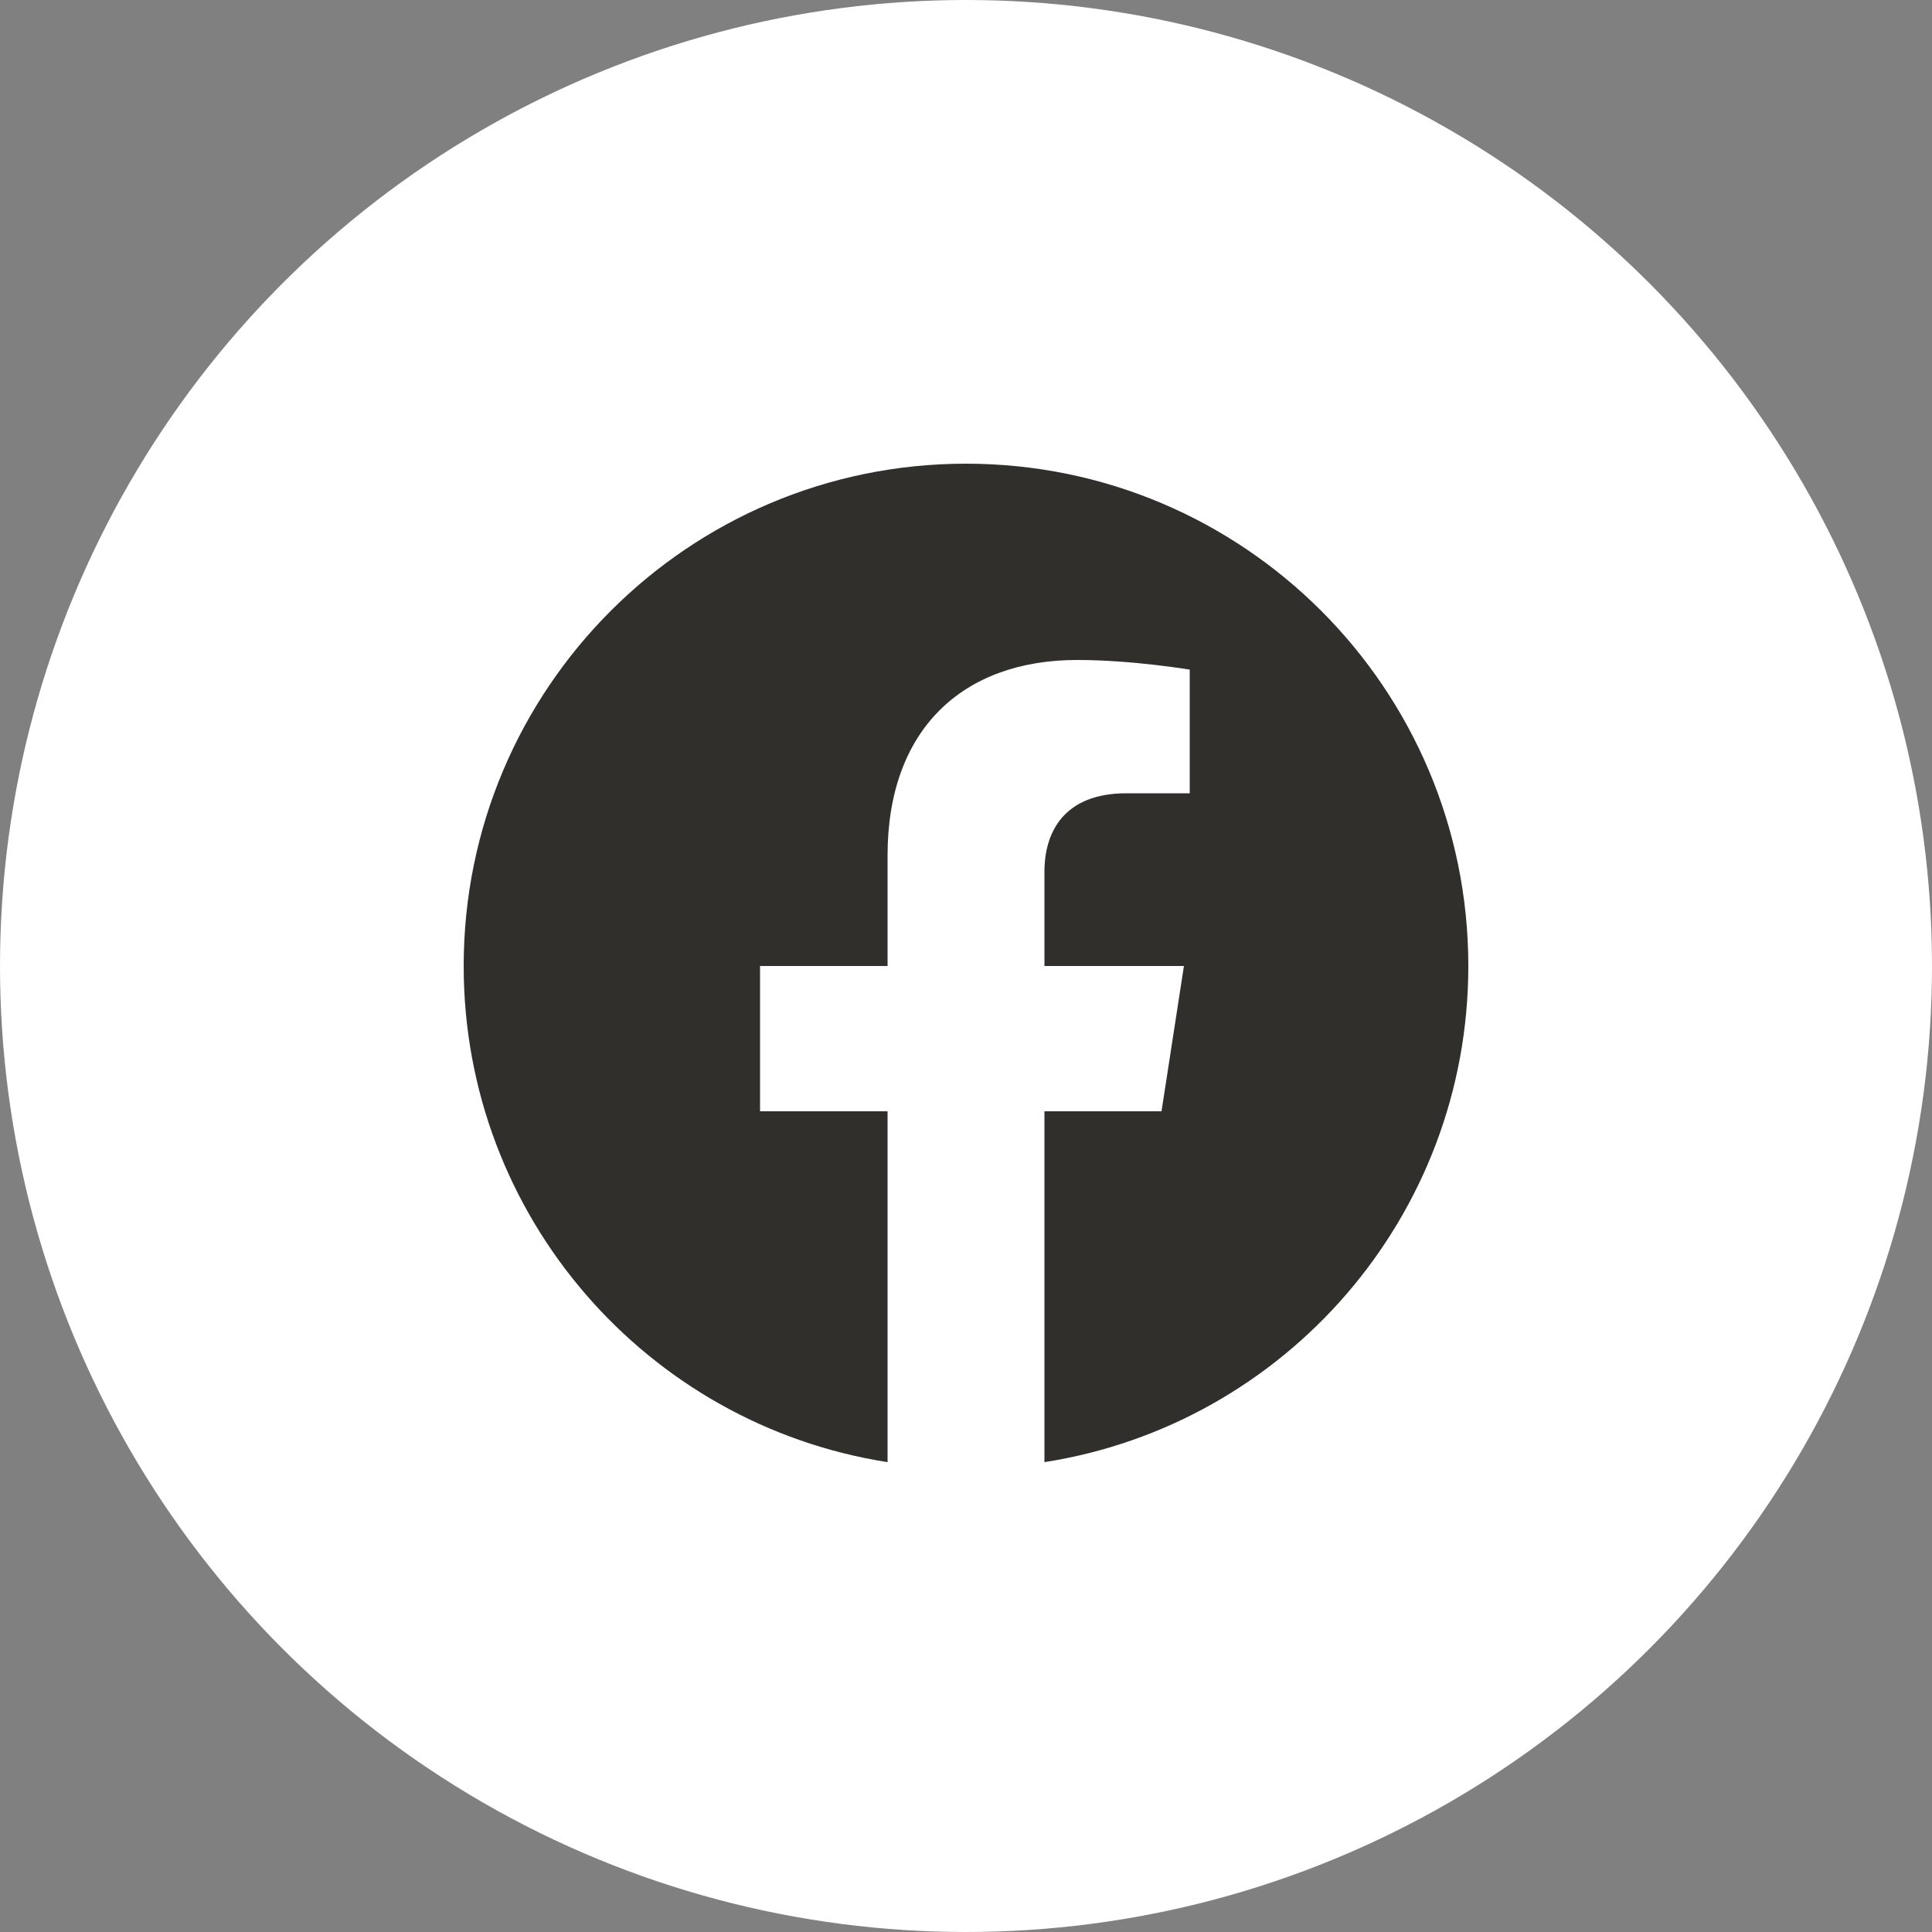
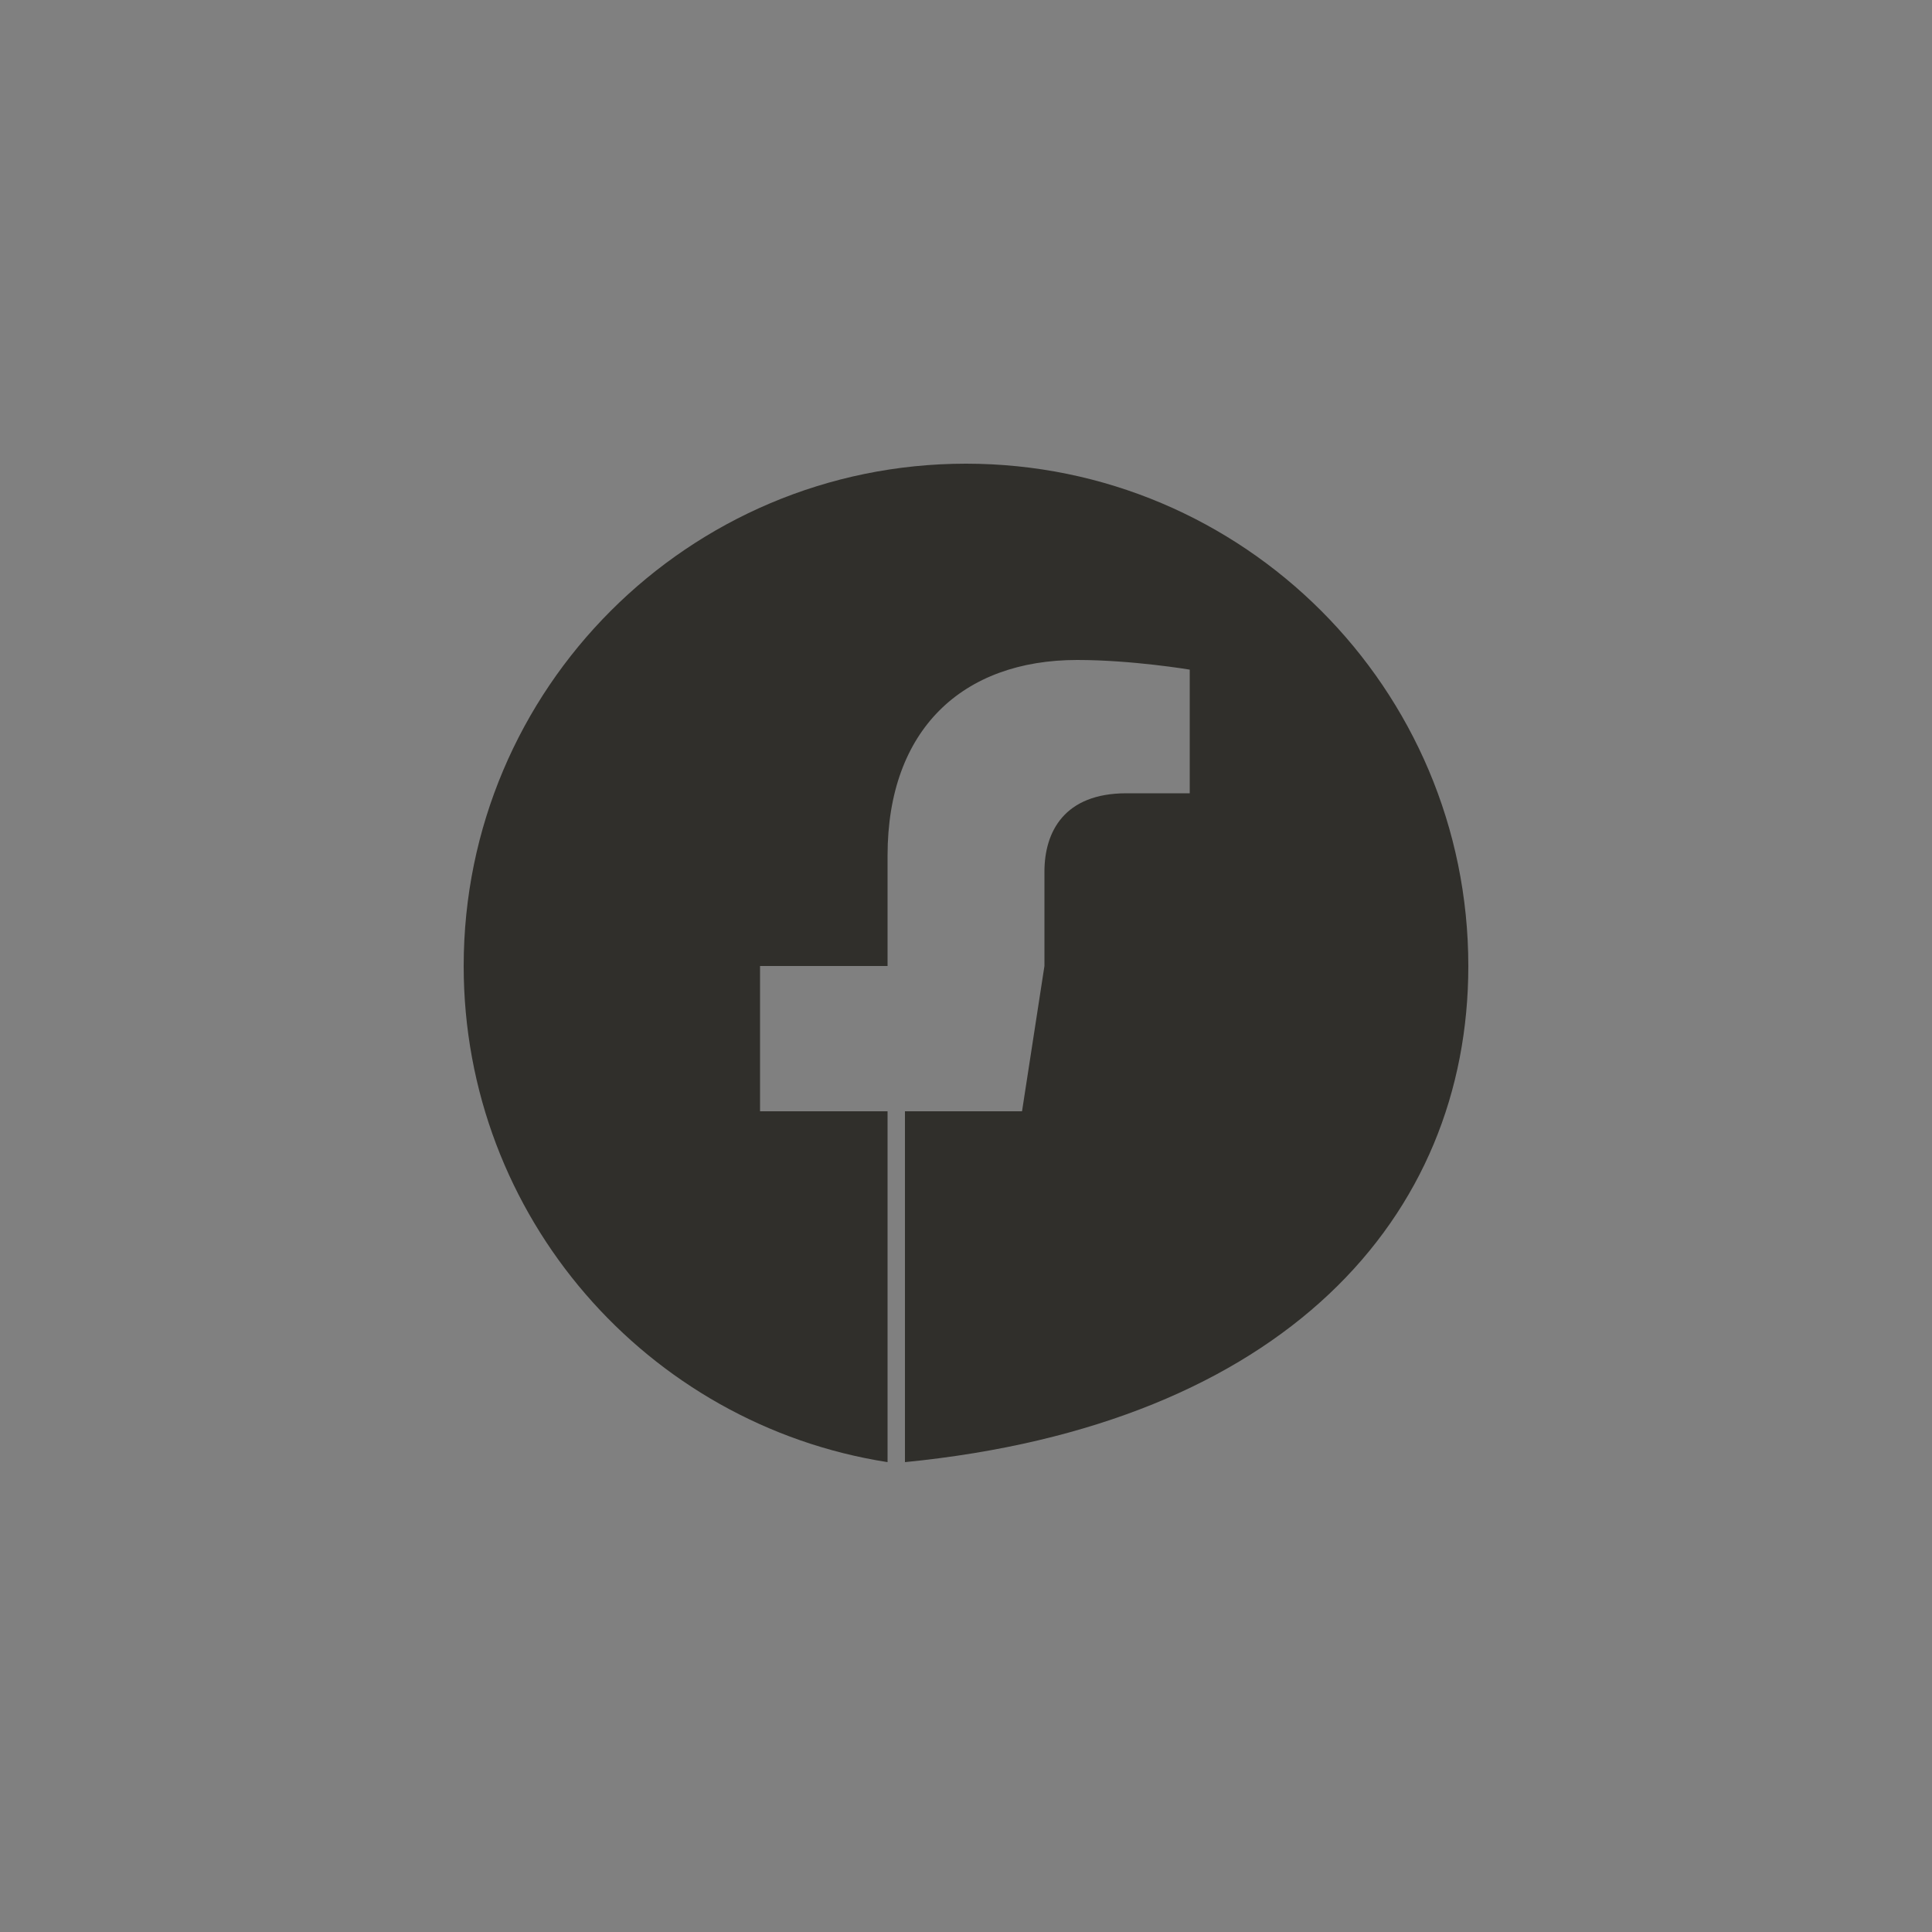
<svg xmlns="http://www.w3.org/2000/svg" width="50" height="50" viewBox="0 0 50 50">
  <rect x="0" y="0" width="50" height="50" fill="#808080" stroke="none" />
  <style>.st5{display:inline;fill:#302f2b}</style>
-   <circle cx="25" cy="25" r="25" style="fill:#fff" />
-   <path d="M38 25c0-7.18-5.82-13-13-13s-13 5.82-13 13c0 6.49 4.75 11.87 10.97 12.84v-9.08h-3.3V25h3.3v-2.86c0-3.26 1.94-5.06 4.91-5.06 1.42 0 2.91.25 2.91.25v3.2h-1.64c-1.61 0-2.12 1-2.12 2.03V25h3.61l-.58 3.76h-3.03v9.08C33.25 36.87 38 31.49 38 25z" style="fill:#302f2b" />
+   <path d="M38 25c0-7.18-5.82-13-13-13s-13 5.82-13 13c0 6.49 4.75 11.87 10.97 12.84v-9.08h-3.3V25h3.3v-2.86c0-3.26 1.94-5.06 4.91-5.06 1.42 0 2.91.25 2.91.25v3.2h-1.64c-1.61 0-2.12 1-2.12 2.03V25l-.58 3.76h-3.03v9.08C33.25 36.87 38 31.49 38 25z" style="fill:#302f2b" />
</svg>